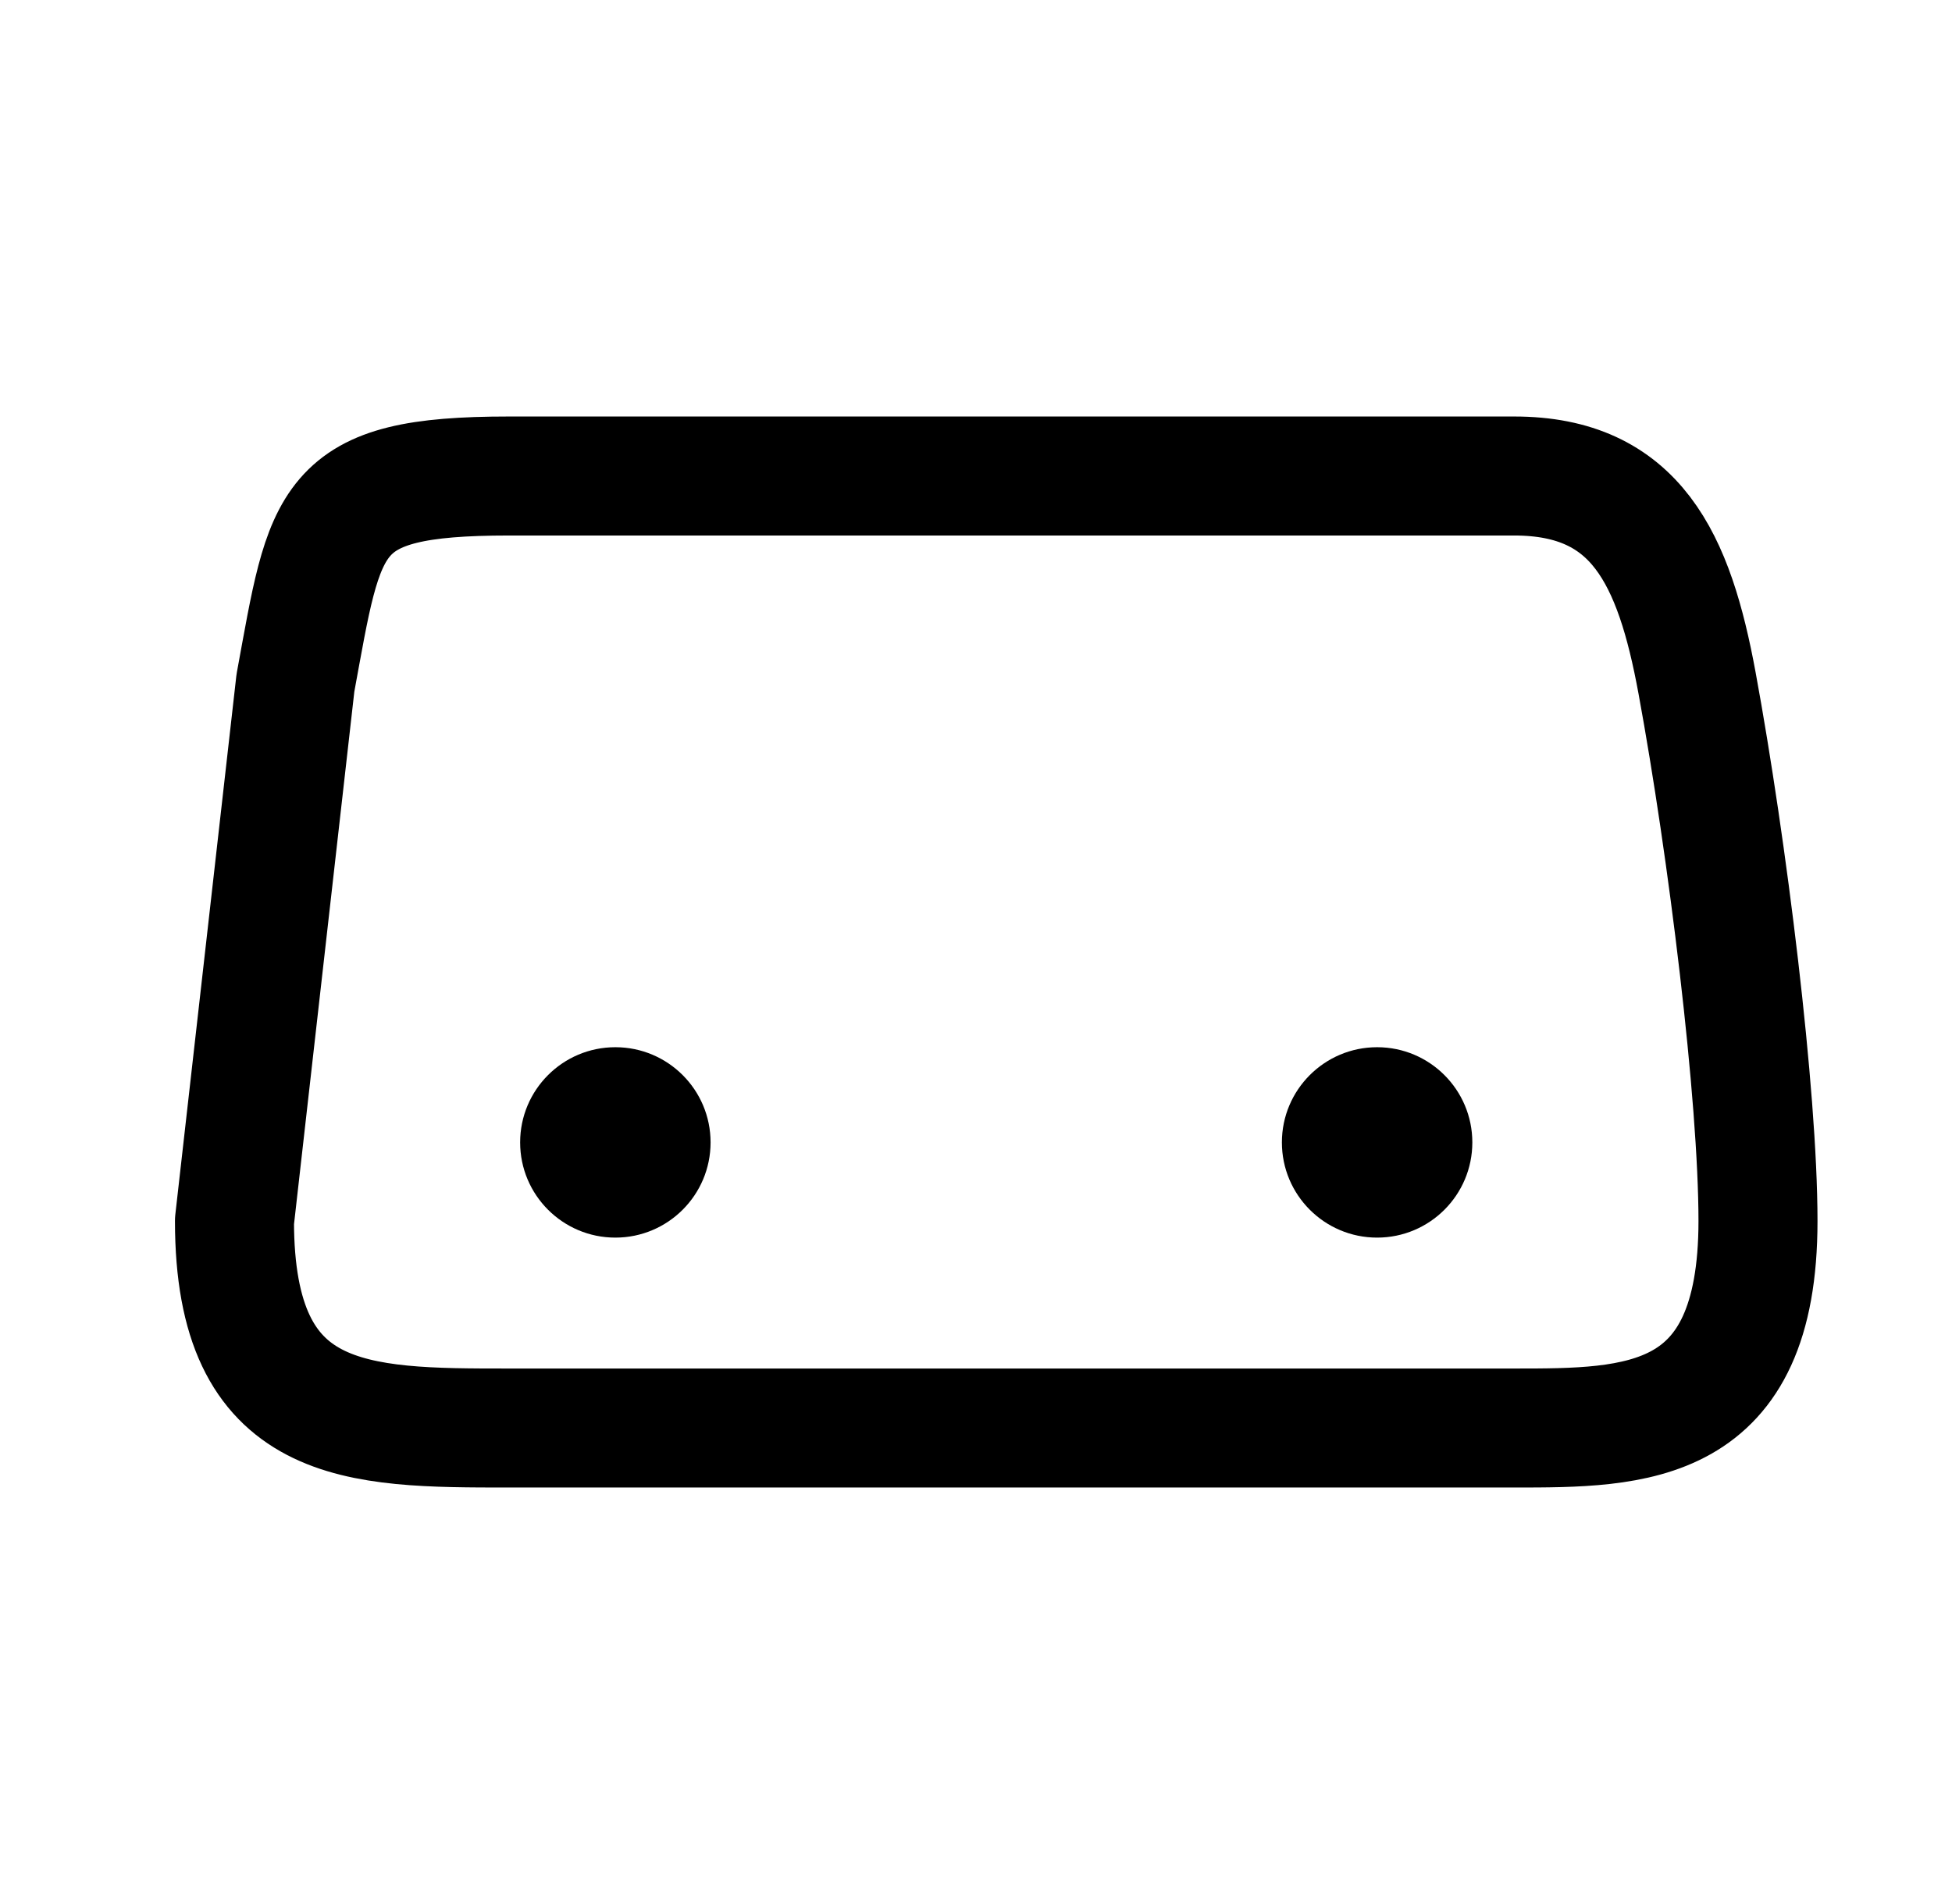
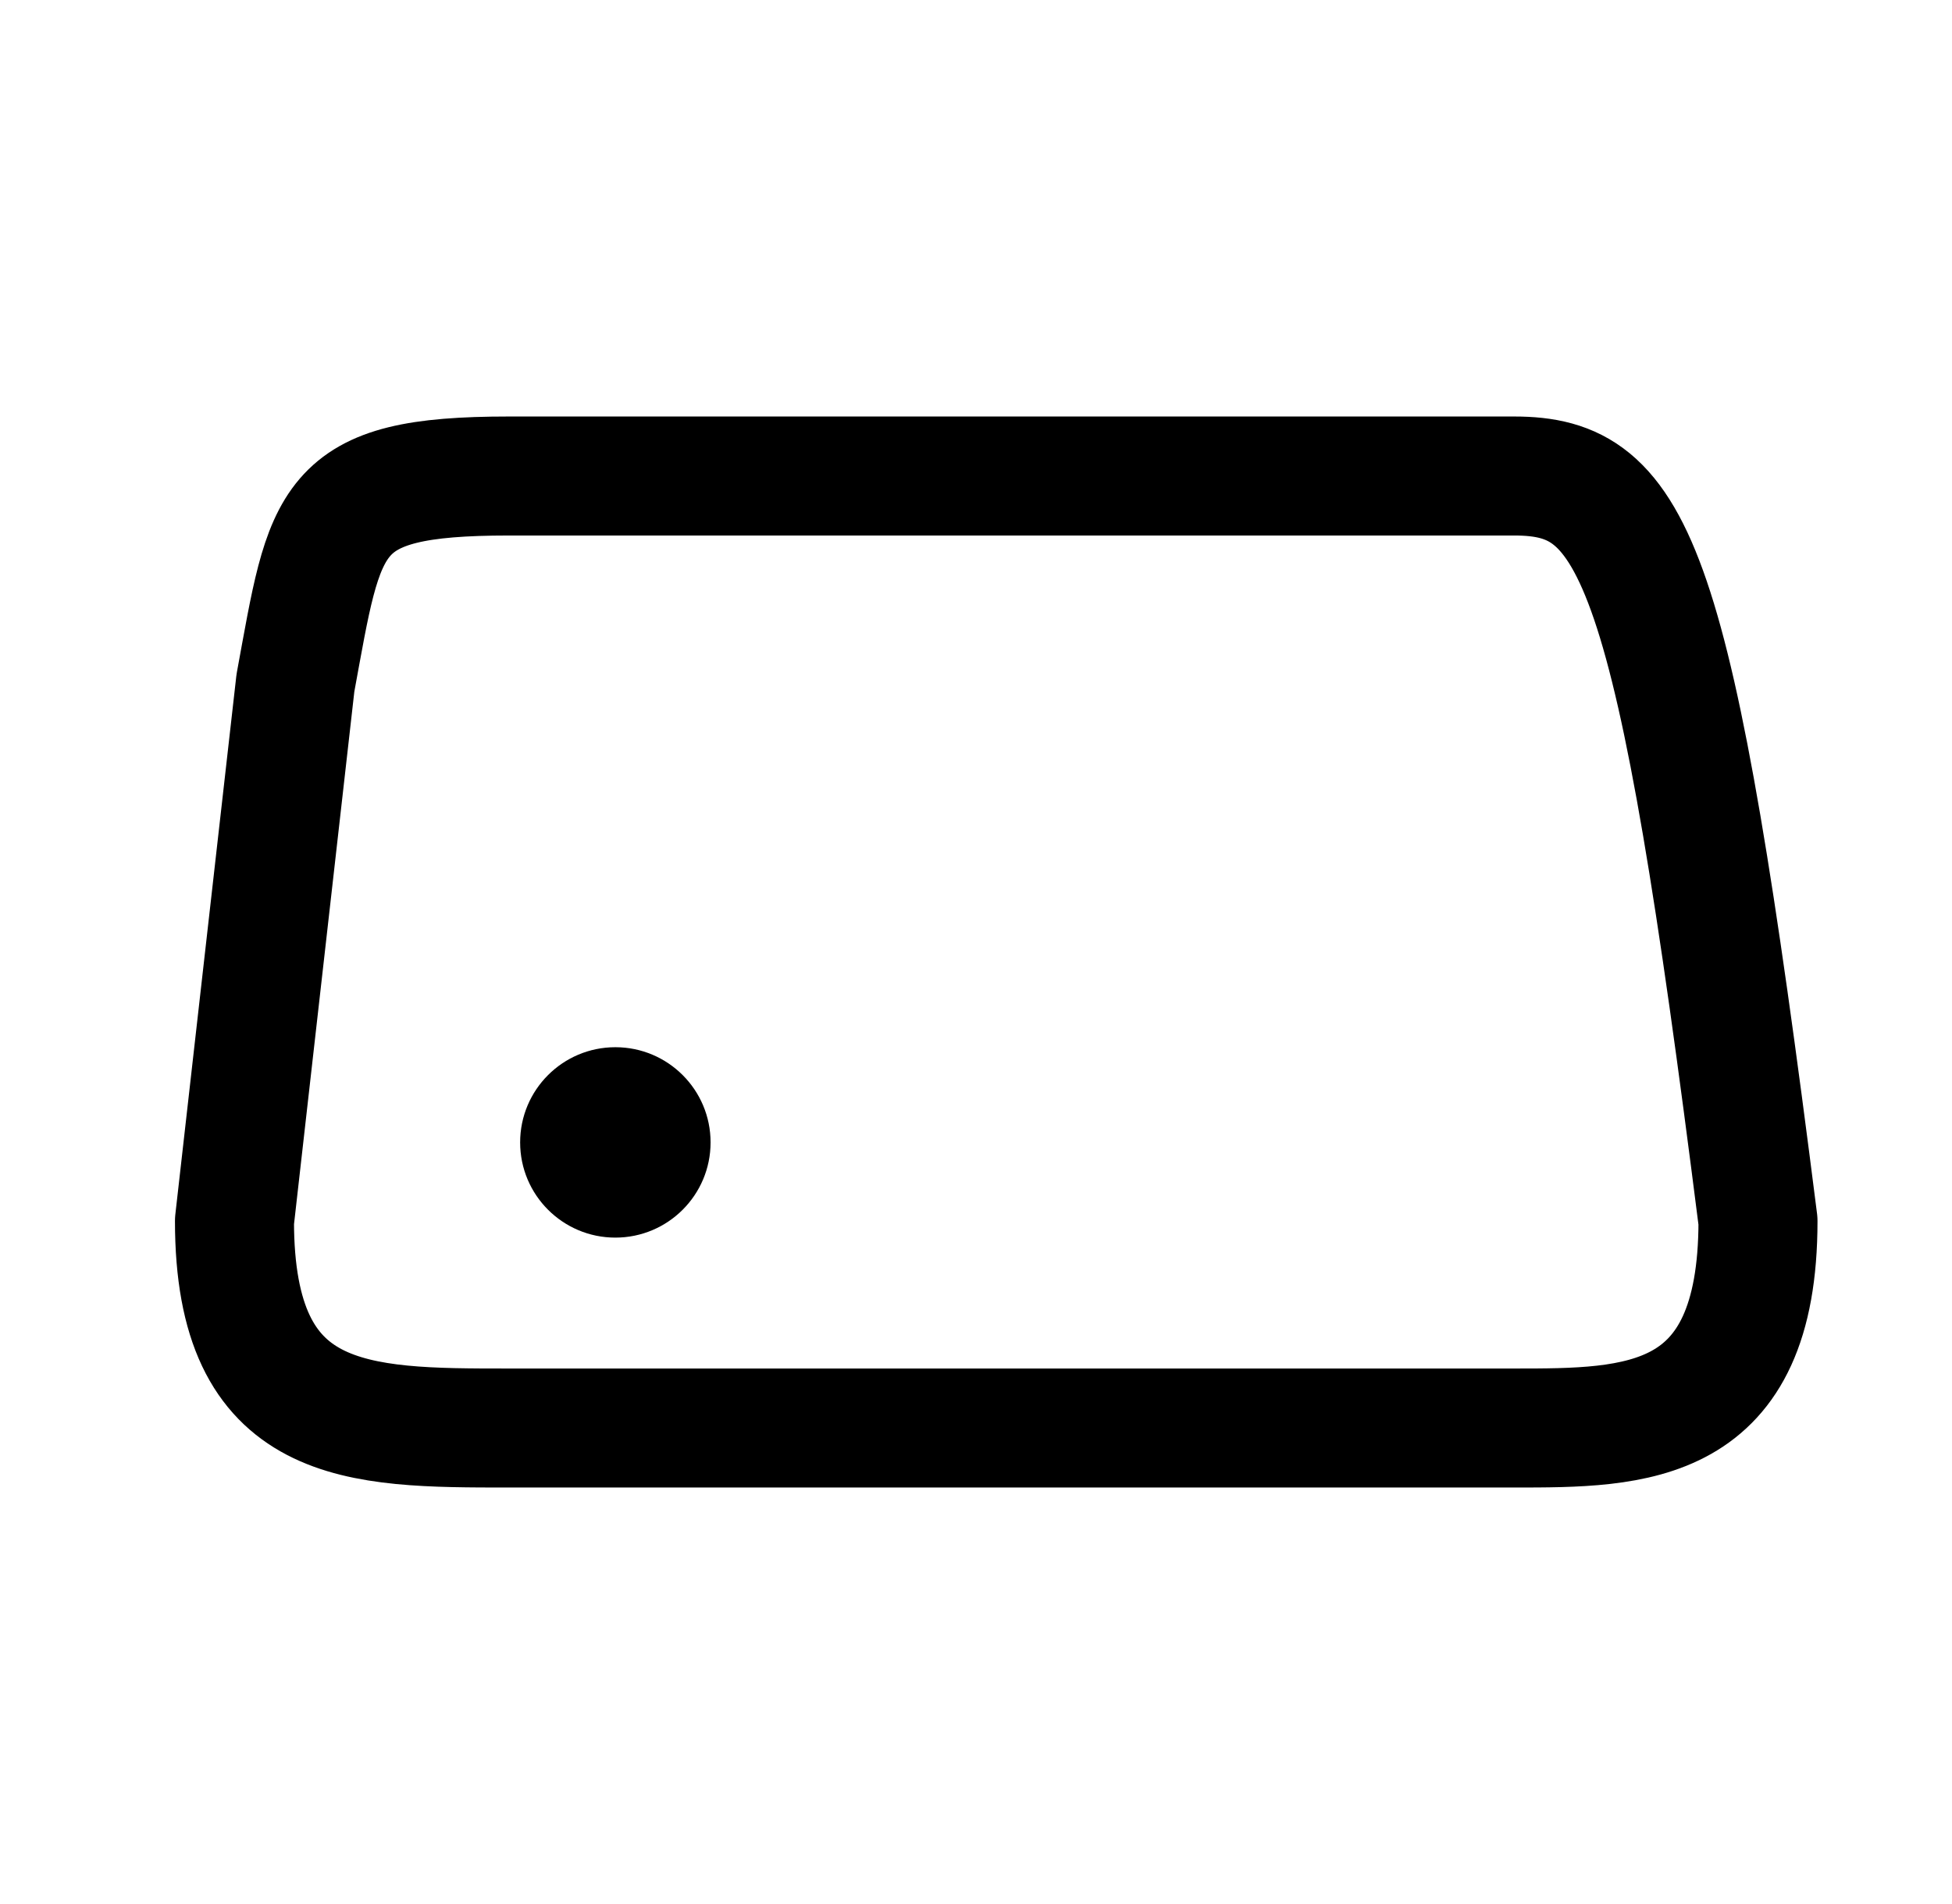
<svg xmlns="http://www.w3.org/2000/svg" width="41" height="40" viewBox="0 0 41 40" fill="none">
-   <path d="M6.205 14.348L4.925 25.652C4.925 30 7.484 30 10.685 30H31.805C34.365 30 36.925 30 36.925 25.652C36.925 23.008 36.285 17.826 35.645 14.348C35.165 11.739 34.365 10 31.805 10H10.685C6.845 10 6.845 10.87 6.205 14.348Z" stroke="black" stroke-width="2.5" stroke-linecap="round" stroke-linejoin="round" />
+   <path d="M6.205 14.348L4.925 25.652C4.925 30 7.484 30 10.685 30H31.805C34.365 30 36.925 30 36.925 25.652C35.165 11.739 34.365 10 31.805 10H10.685C6.845 10 6.845 10.87 6.205 14.348Z" stroke="black" stroke-width="2.5" stroke-linecap="round" stroke-linejoin="round" />
  <circle cx="12.925" cy="24" r="2" fill="black" />
-   <circle cx="28.925" cy="24" r="2" fill="black" />
</svg>